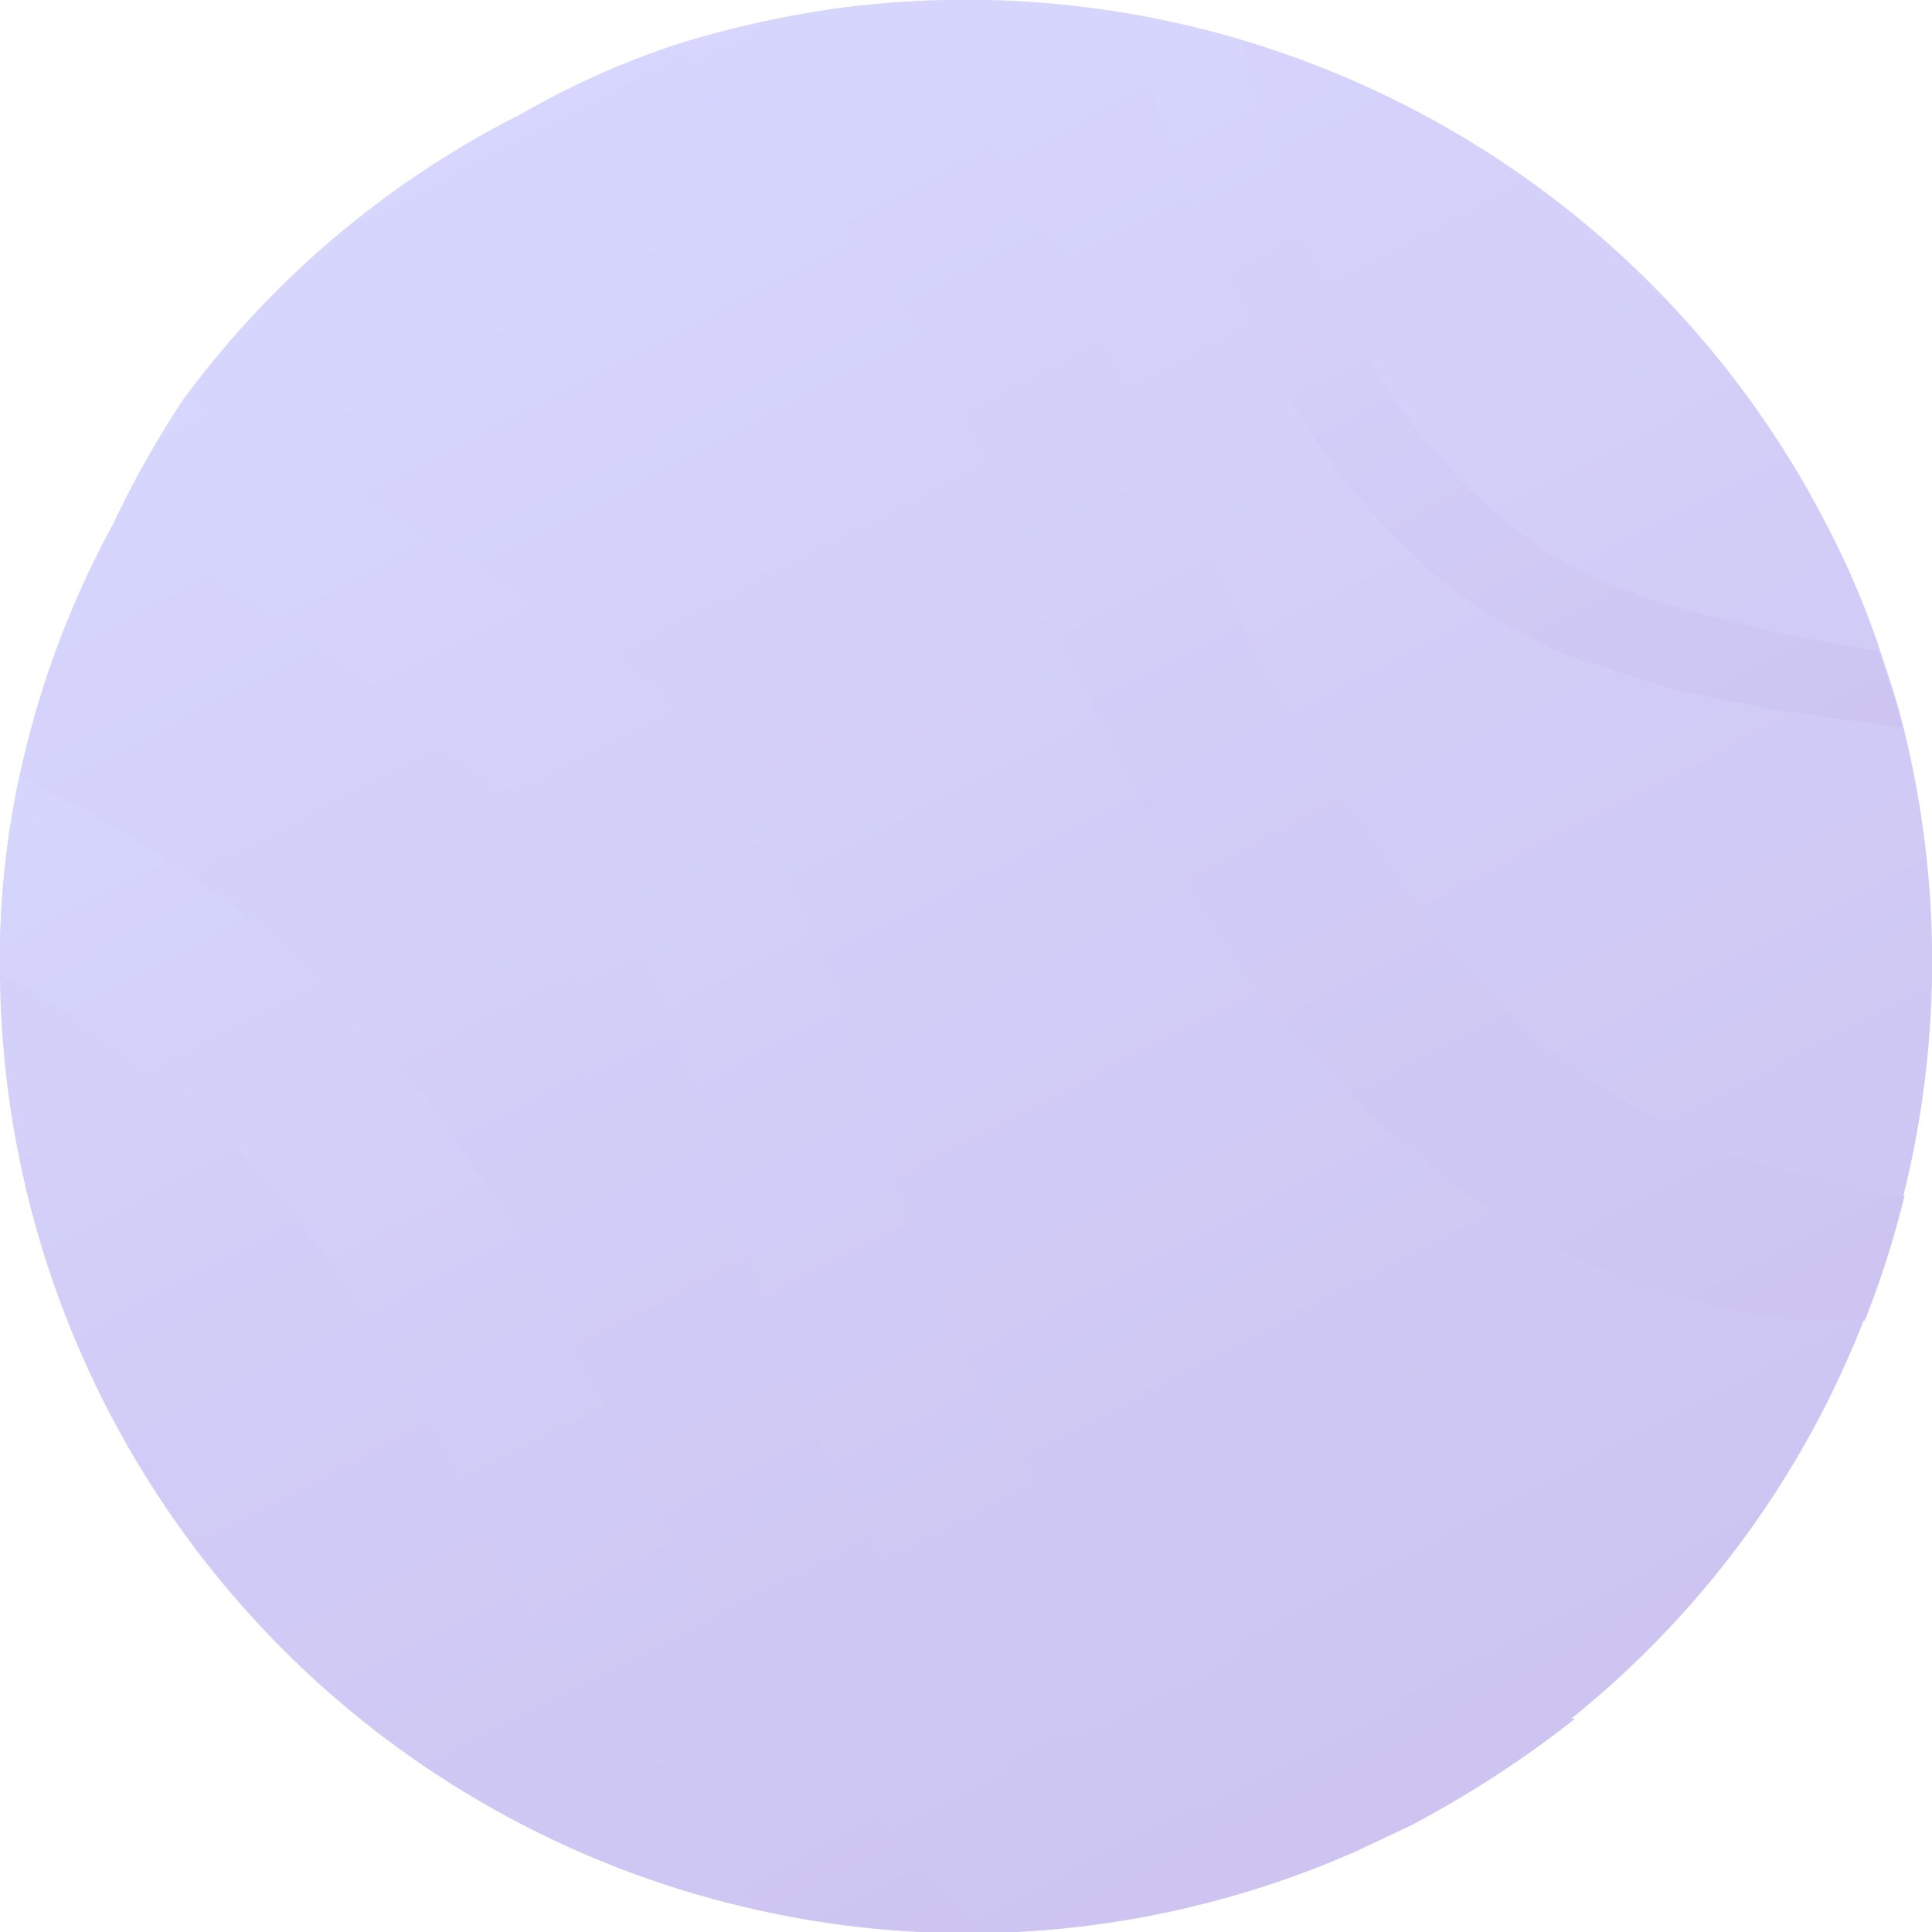
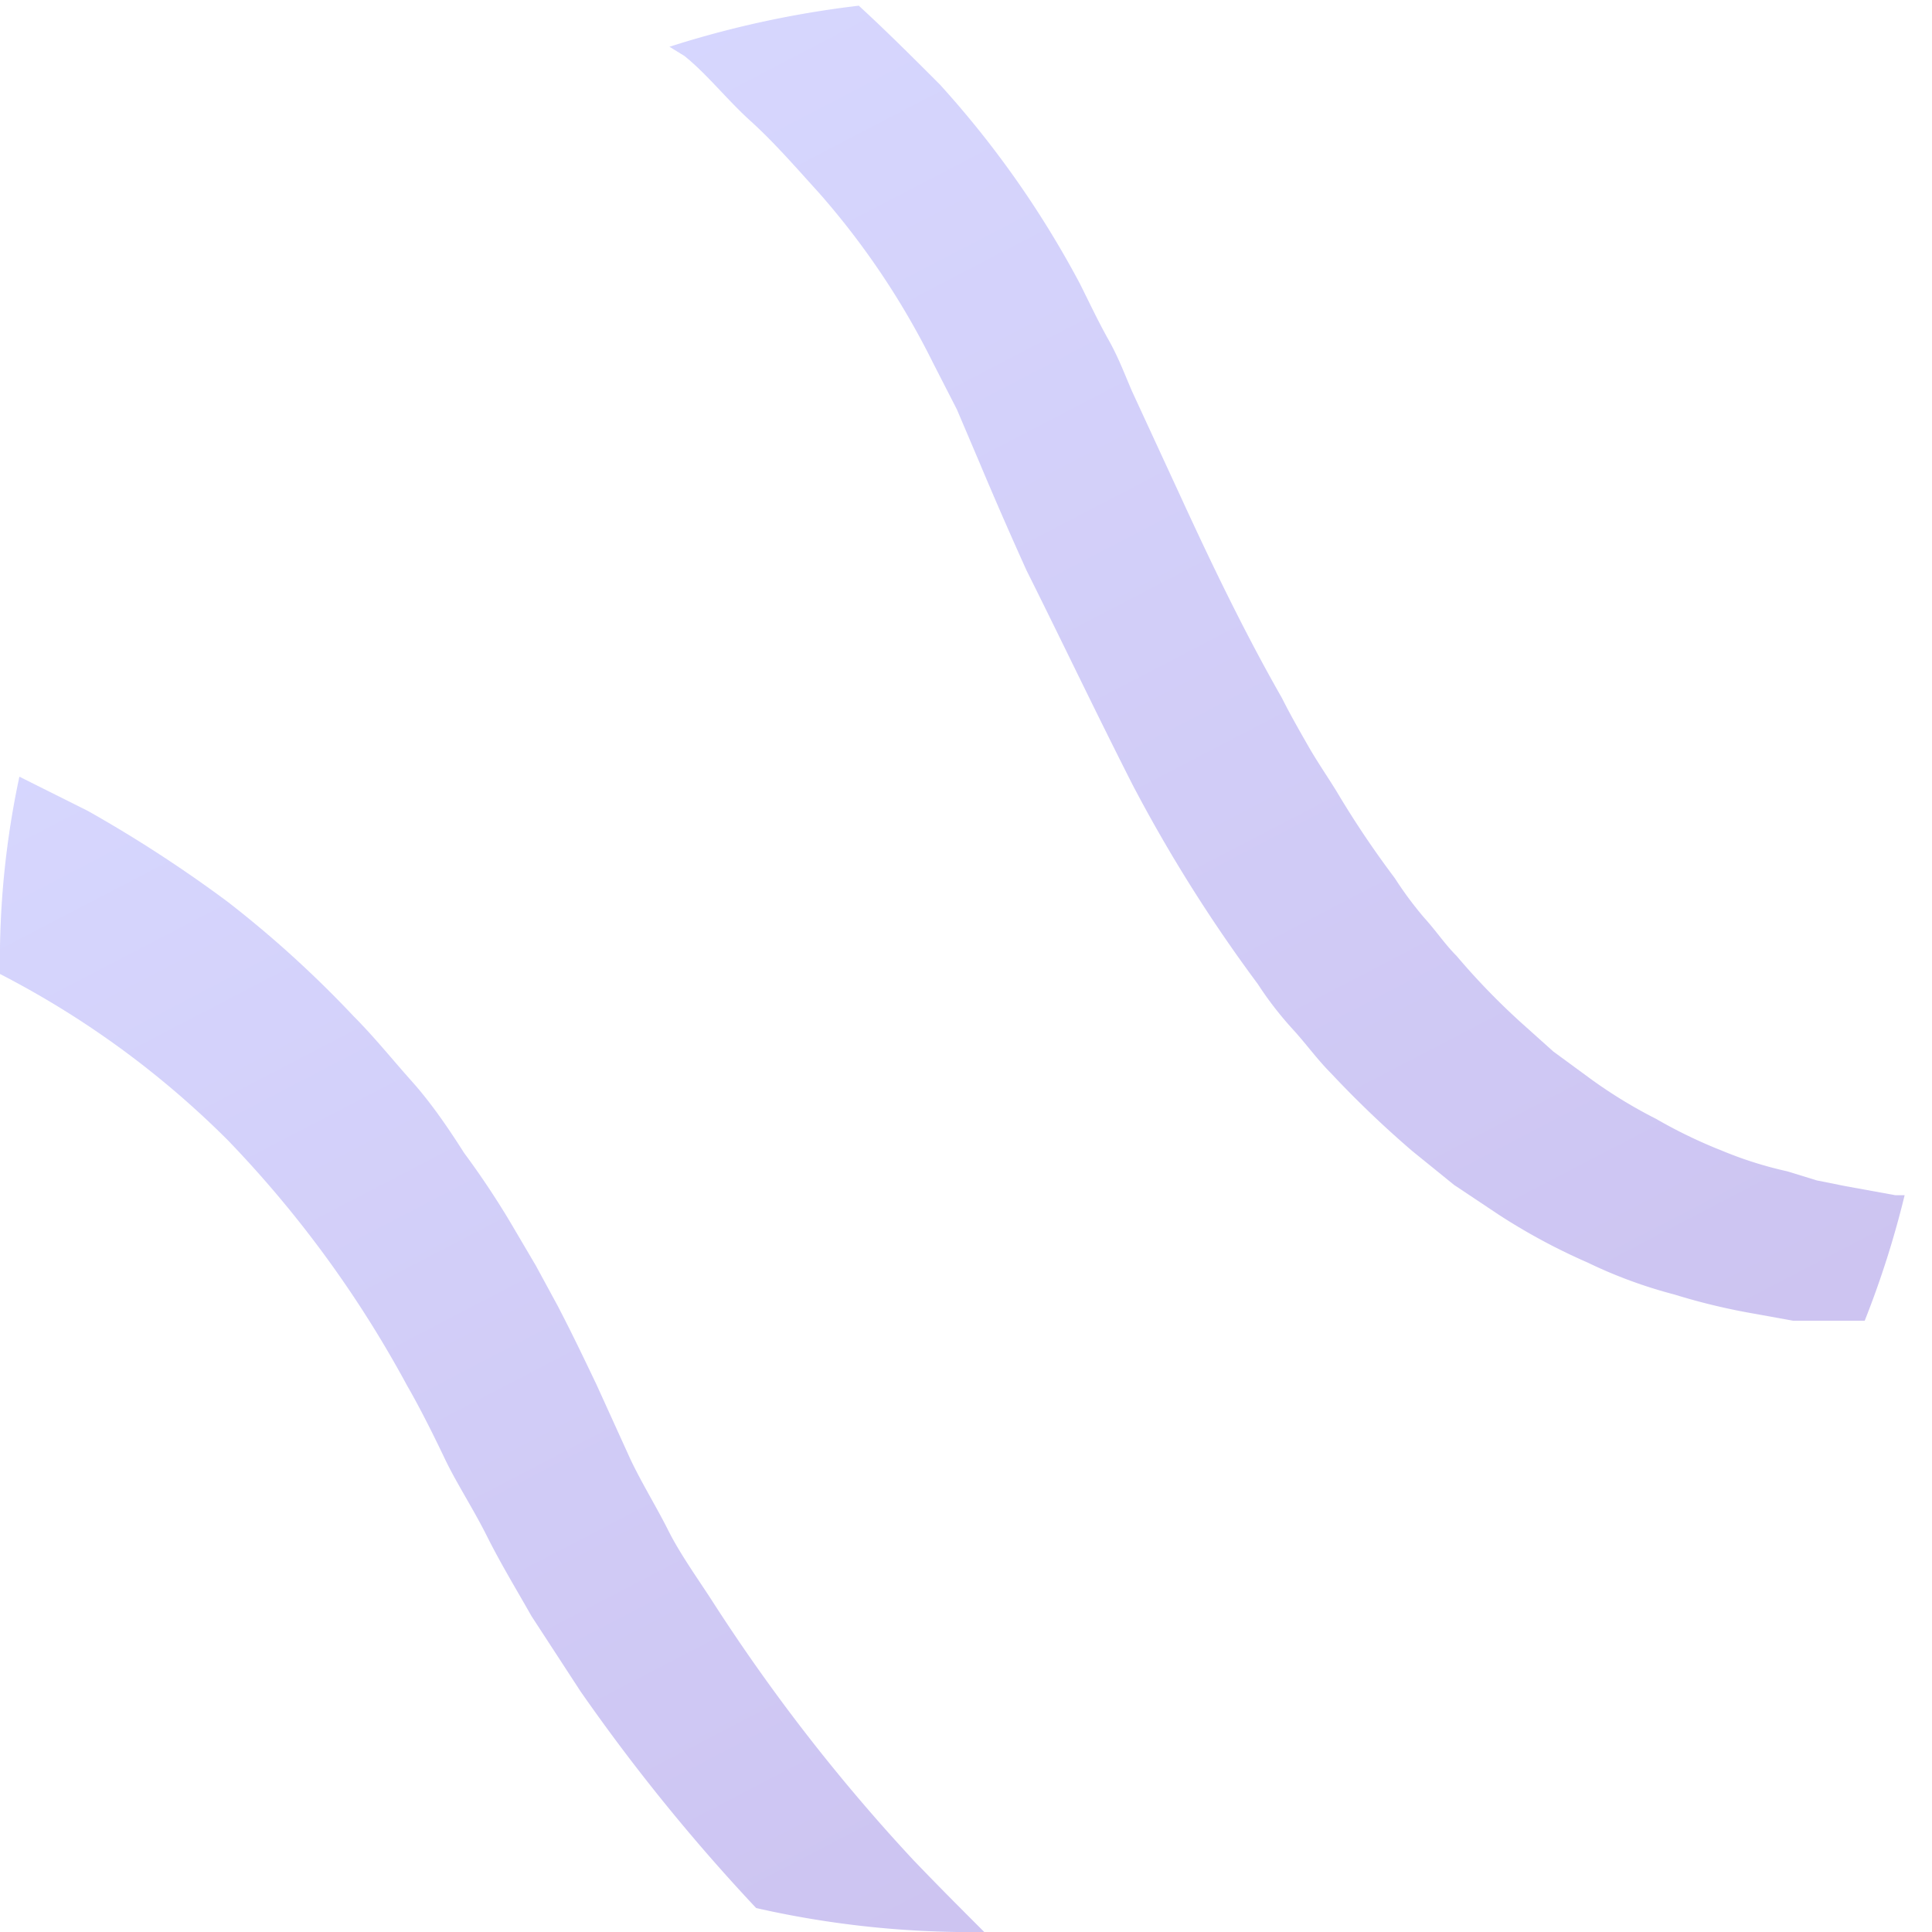
<svg xmlns="http://www.w3.org/2000/svg" xmlns:xlink="http://www.w3.org/1999/xlink" viewBox="0 0 16.94 16.94">
  <defs>
    <style>.cls-1{isolation:isolate;}.cls-2{opacity:0.27;}.cls-3{fill:url(#linear-gradient);}.cls-4{fill:url(#linear-gradient-2);}.cls-5{fill:url(#linear-gradient-3);}.cls-6{fill:url(#linear-gradient-4);}.cls-7{fill:url(#linear-gradient-5);}.cls-8{opacity:0.31;mix-blend-mode:multiply;fill:url(#linear-gradient-6);}</style>
    <linearGradient id="linear-gradient" x1="-1101.79" y1="-1624.85" x2="-1084.85" y2="-1624.85" gradientTransform="translate(-929.4 1727.74) rotate(62.55)" gradientUnits="userSpaceOnUse">
      <stop offset="0" stop-color="#6868fa" />
      <stop offset="0.99" stop-color="#4524cb" />
    </linearGradient>
    <linearGradient id="linear-gradient-2" x1="-1101.67" y1="-1628.74" x2="-1086.93" y2="-1628.74" xlink:href="#linear-gradient" />
    <linearGradient id="linear-gradient-3" x1="-1100.89" y1="-1623.25" x2="-1084.85" y2="-1623.25" xlink:href="#linear-gradient" />
    <linearGradient id="linear-gradient-4" x1="-1098.62" y1="-1619.19" x2="-1085.73" y2="-1619.19" xlink:href="#linear-gradient" />
    <linearGradient id="linear-gradient-5" x1="-1100.07" y1="-1631.42" x2="-1091.38" y2="-1631.42" xlink:href="#linear-gradient" />
    <linearGradient id="linear-gradient-6" x1="-1101.79" y1="-1623.55" x2="-1084.96" y2="-1623.55" xlink:href="#linear-gradient" />
  </defs>
  <title>p6@1x</title>
  <g class="cls-1">
    <g id="Слой_2" data-name="Слой 2">
      <g id="OBJECTS">
        <g class="cls-2">
-           <path class="cls-3" d="M12.38,16l-.53.25a8.43,8.43,0,0,1-5.24.49A8.48,8.48,0,0,1,0,8.54,7.69,7.69,0,0,1,.17,6.81,8.22,8.22,0,0,1,1,4.58,8.68,8.68,0,0,1,1.61,3.5,8.32,8.32,0,0,1,4.57,1,7.34,7.34,0,0,1,5.87.41,8.79,8.79,0,0,1,7.53.05,8.49,8.49,0,0,1,16,4.57a7.59,7.59,0,0,1,.5,1.18c.07.21.14.42.19.63a8.49,8.49,0,0,1,0,4.1,8.28,8.28,0,0,1-.35,1.1,8.39,8.39,0,0,1-2.54,3.47h0A9.29,9.29,0,0,1,12.38,16Z" />
          <path class="cls-4" d="M16.35,11.58l-.33,0-.3,0-.33-.06a5.56,5.56,0,0,1-.71-.17,4.14,4.14,0,0,1-.76-.28,5.37,5.37,0,0,1-.78-.42l-.39-.26-.37-.3a9.08,9.08,0,0,1-.71-.68c-.12-.12-.22-.26-.33-.38s-.22-.26-.31-.4a13.19,13.19,0,0,1-1.1-1.75C9.6,6.23,9.3,5.6,9,5c-.14-.31-.28-.63-.41-.94l-.2-.47-.21-.41a6.86,6.86,0,0,0-1-1.49c-.2-.22-.39-.44-.6-.63S6.2.65,6,.49L5.87.41A8.79,8.79,0,0,1,7.53.05c.24.22.47.45.71.69A8.57,8.57,0,0,1,9.47,2.49c.08.16.16.33.25.49s.14.3.21.46l.42.91c.28.61.57,1.21.89,1.77.07.14.15.28.23.42s.17.27.25.4a8.38,8.38,0,0,0,.51.76,3.18,3.18,0,0,0,.26.35c.1.11.18.23.28.33a6.2,6.2,0,0,0,.56.58l.29.26.3.22a4.22,4.22,0,0,0,.6.37,4.37,4.37,0,0,0,.58.28,3.39,3.39,0,0,0,.57.18l.26.08.25.05.44.08h.08A8.28,8.28,0,0,1,16.35,11.58Z" />
-           <path class="cls-5" d="M12.38,16l-.53.25a6.71,6.71,0,0,1-2.77-1.17A6.49,6.49,0,0,1,7.9,13.85a8.86,8.86,0,0,1-.81-1.43c-.43-1-.7-2-1-2.88a12.24,12.24,0,0,0-.51-1.26A1.59,1.59,0,0,0,5.43,8a1.83,1.83,0,0,0-.16-.26L5.1,7.48l-.16-.19a1.23,1.23,0,0,0-.23-.22L4.58,7h0l-.07,0c-.17-.14-.35-.27-.53-.4C3.6,6.21,3.24,6,2.9,5.74,2.22,5.31,1.57,4.91,1,4.58A8.68,8.68,0,0,1,1.61,3.5c.65.31,1.32.69,2,1.1.37.25.76.48,1.14.75l.57.41.07,0h0l0,0,0,0L5.64,6a2.1,2.1,0,0,1,.28.26l.3.33.24.34a3.87,3.87,0,0,1,.21.34,3.12,3.12,0,0,1,.2.35,11.5,11.5,0,0,1,.59,1.44c.33,1,.6,1.91,1,2.76A7.33,7.33,0,0,0,9.08,13a4.81,4.81,0,0,0,.88.92,5.2,5.2,0,0,0,2.33,1,9,9,0,0,0,1.27.15h.25A9.29,9.29,0,0,1,12.38,16Z" />
          <path class="cls-6" d="M8.63,16.94a8.5,8.5,0,0,1-2-.21,16.8,16.8,0,0,1-1.54-1.9l-.43-.66c-.13-.23-.27-.46-.39-.7S4,13,3.9,12.79s-.22-.45-.33-.64A9.82,9.82,0,0,0,2,10,8,8,0,0,0,0,8.54H0A7.69,7.69,0,0,1,.17,6.81l.6.3A11.61,11.61,0,0,1,2,7.91a9.57,9.57,0,0,1,1.1,1c.18.18.34.38.51.57s.32.41.46.63a7.31,7.31,0,0,1,.43.65l.2.34.19.35c.13.25.23.46.34.69l.3.66c.1.21.23.42.33.62s.25.41.38.61A16.15,16.15,0,0,0,8,16.3C8.21,16.52,8.42,16.73,8.63,16.94Z" />
-           <path class="cls-7" d="M16.68,6.38,15.6,6.23l-.76-.15a7.76,7.76,0,0,1-.77-.23,3.4,3.4,0,0,1-.75-.31,4.6,4.6,0,0,1-.69-.46,6.34,6.34,0,0,1-1.05-1.16,11.17,11.17,0,0,1-1.23-2.4c-.2-.53-.35-1-.46-1.4a8.42,8.42,0,0,1,1,.24c.07.26.16.55.26.86a10.35,10.35,0,0,0,1.06,2.26,5.45,5.45,0,0,0,.88,1,5.23,5.23,0,0,0,.55.41,4.24,4.24,0,0,0,.64.29c.25.1.47.15.7.22l.71.17.78.14C16.56,6,16.63,6.17,16.68,6.38Z" />
-           <path class="cls-8" d="M11.12,16.52a8.28,8.28,0,0,1-2.49.42A8.48,8.48,0,0,1,0,8.54,7.69,7.69,0,0,1,.17,6.81,8.22,8.22,0,0,1,1,4.58,8.68,8.68,0,0,1,1.61,3.5,8.32,8.32,0,0,1,4.57,1,7.34,7.34,0,0,1,5.87.41,8.79,8.79,0,0,1,7.53.05,8.47,8.47,0,0,1,9.89.12a8.2,8.2,0,0,1,1,.23A7.94,7.94,0,0,0,9.62.88a8.32,8.32,0,0,0-3,2.54A8.11,8.11,0,0,0,6,4.51a8,8,0,0,0-.78,2.22,7.75,7.75,0,0,0-.17,1.73,8.5,8.5,0,0,0,6.07,8.06Z" />
        </g>
      </g>
    </g>
  </g>
</svg>